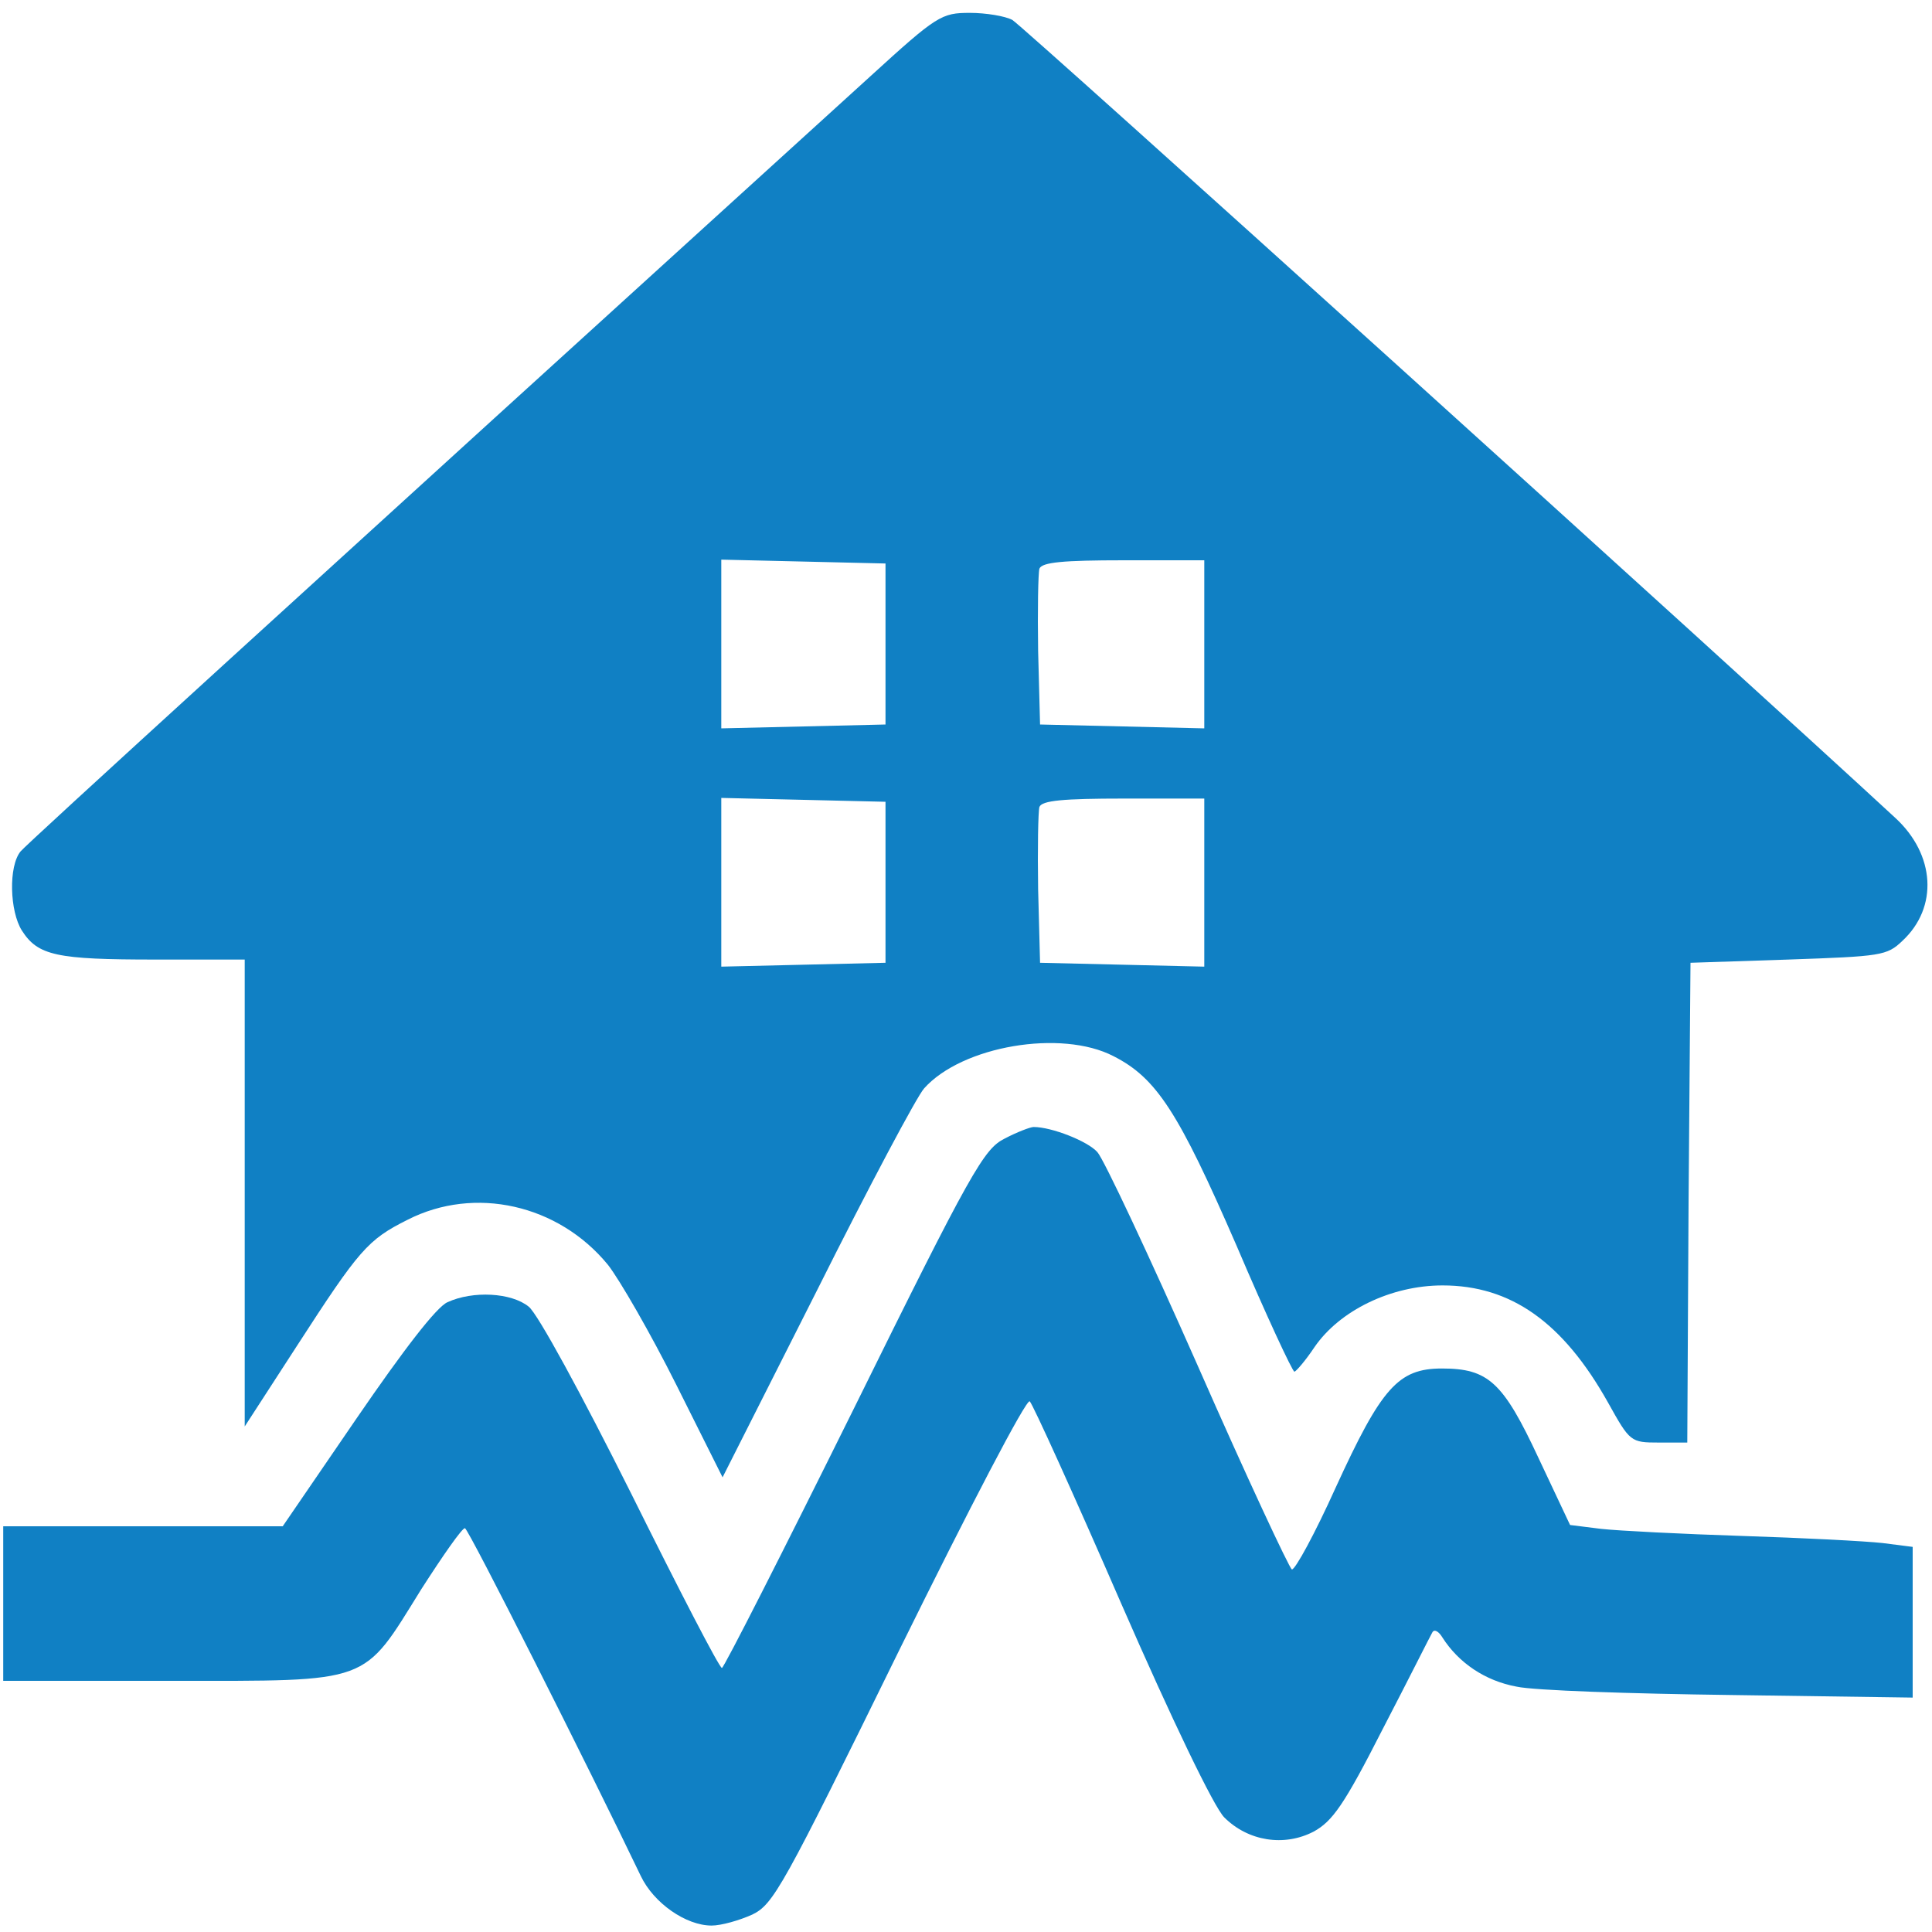
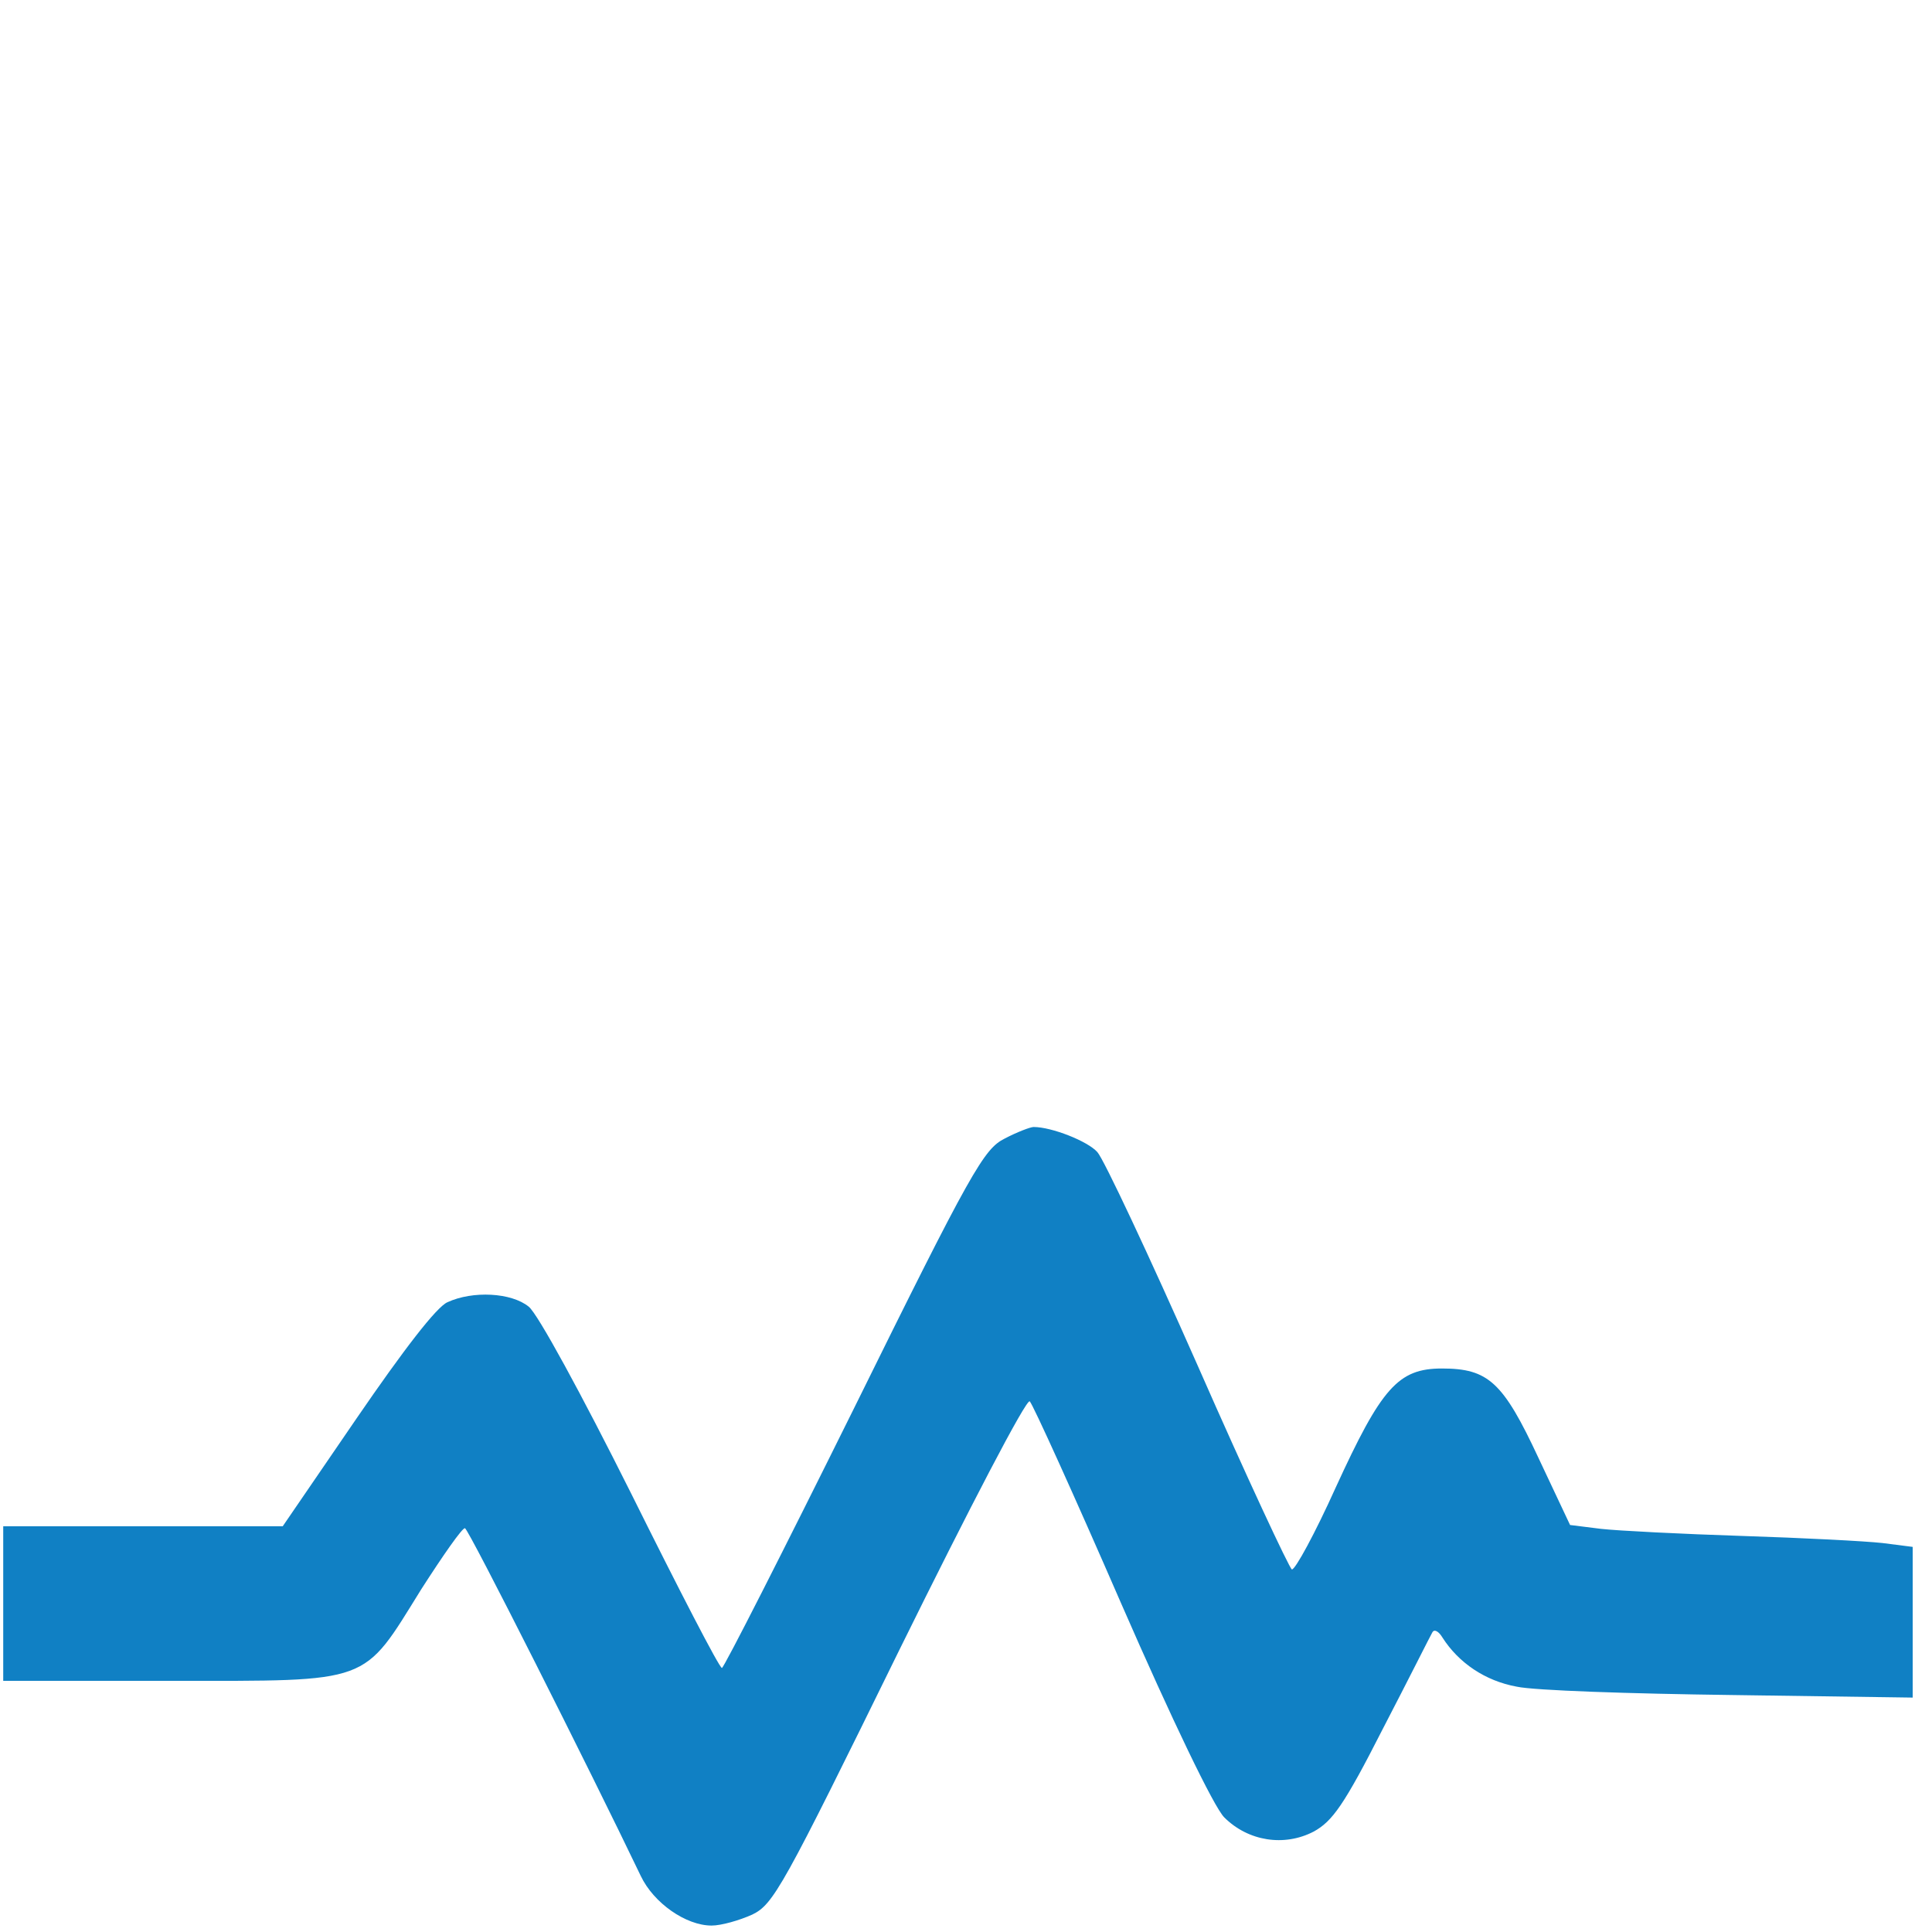
<svg xmlns="http://www.w3.org/2000/svg" version="1.0" width="300pt" height="300pt" viewBox="0 0 300 300" preserveAspectRatio="xMidYMid meet">
  <g transform="translate(0,300) scale(0.1,-0.1)" fill="#1080C4" stroke="none">
-     <path d="M1352 2882 c-900 -818 -1309 -1191 -1320 -1204 -19 -23 -17 -93 2 -123 25 -39 54 -45 207 -45 l139 0 0 -362 0 -363 81 125 c97 150 110 165 172 196 104 53 234 24 311 -70 18 -23 66 -106 106 -186 l72 -144 147 291 c80 160 155 301 166 313 59 66 213 92 294 50 67 -34 101 -87 191 -294 46 -108 87 -196 90 -196 3 1 17 17 31 38 39 57 119 96 199 96 106 0 187 -57 257 -182 34 -61 35 -62 79 -62 l44 0 2 373 3 372 152 5 c144 5 153 6 177 29 56 52 51 134 -11 191 -253 234 -1355 1230 -1371 1239 -11 6 -41 11 -66 11 -44 0 -51 -4 -154 -98z m23 -882 l0 -125 -127 -3 -128 -3 0 131 0 131 128 -3 127 -3 0 -125z m495 0 l0 -131 -127 3 -128 3 -3 114 c-1 63 0 121 2 128 4 10 37 13 131 13 l125 0 0 -130z m-495 -370 l0 -125 -127 -3 -128 -3 0 131 0 131 128 -3 127 -3 0 -125z m495 0 l0 -131 -127 3 -128 3 -3 114 c-1 63 0 121 2 128 4 10 37 13 131 13 l125 0 0 -130z" />
    <path d="M1560 1232 c-32 -16 -51 -48 -234 -419 -110 -222 -202 -403 -205 -403 -4 0 -67 122 -141 271 -77 154 -145 279 -159 290 -27 22 -87 25 -126 7 -17 -7 -69 -75 -141 -180 l-115 -168 -217 0 -217 0 0 -120 0 -120 261 0 c313 0 296 -6 388 142 34 53 64 96 68 95 6 -2 193 -373 273 -540 20 -42 70 -77 110 -77 15 0 43 8 63 17 33 16 47 41 229 412 108 219 197 390 202 385 5 -5 69 -146 142 -314 79 -181 144 -316 160 -332 37 -37 93 -46 139 -22 29 16 47 41 107 159 40 77 74 145 77 150 3 6 10 2 16 -8 25 -39 66 -67 115 -76 27 -6 177 -11 333 -13 l282 -4 0 117 0 117 -47 6 c-27 3 -124 8 -218 11 -93 3 -192 8 -219 11 l-48 6 -49 104 c-55 118 -78 139 -150 139 -68 0 -94 -30 -165 -185 -32 -71 -63 -128 -68 -127 -4 2 -70 143 -146 316 -76 172 -146 321 -156 332 -15 17 -71 39 -99 39 -5 0 -26 -8 -45 -18z" />
  </g>
</svg>